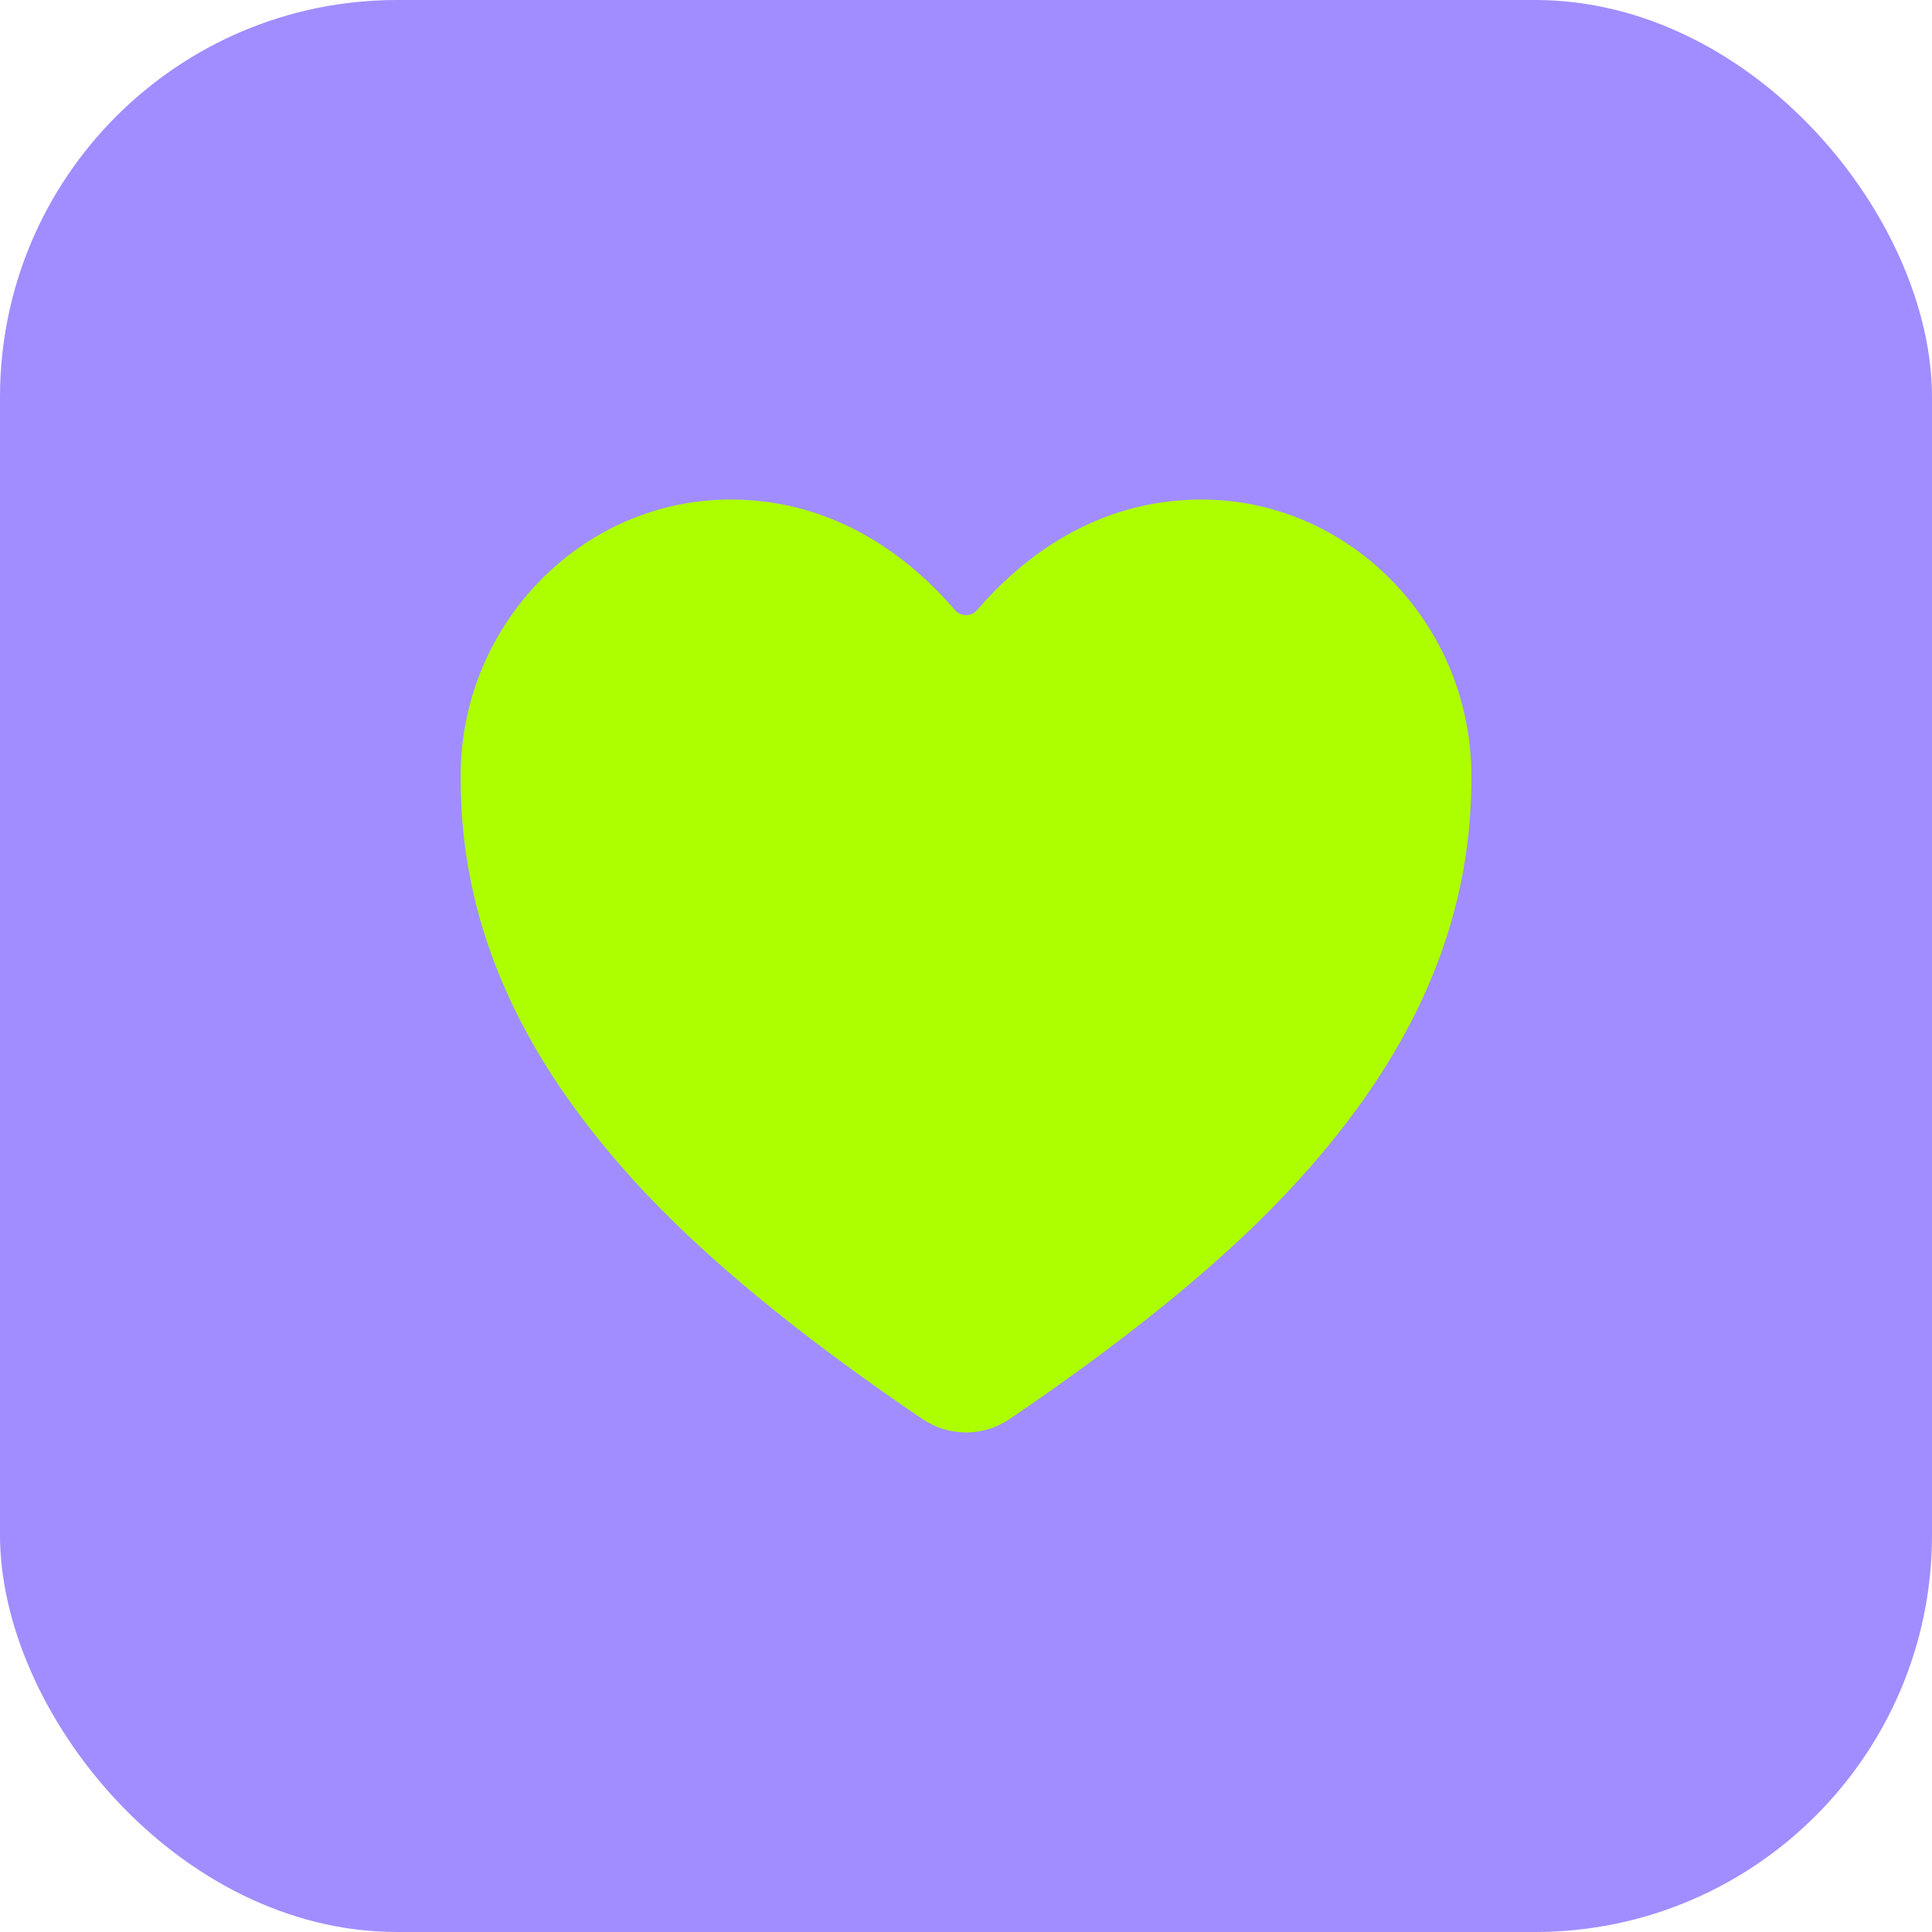
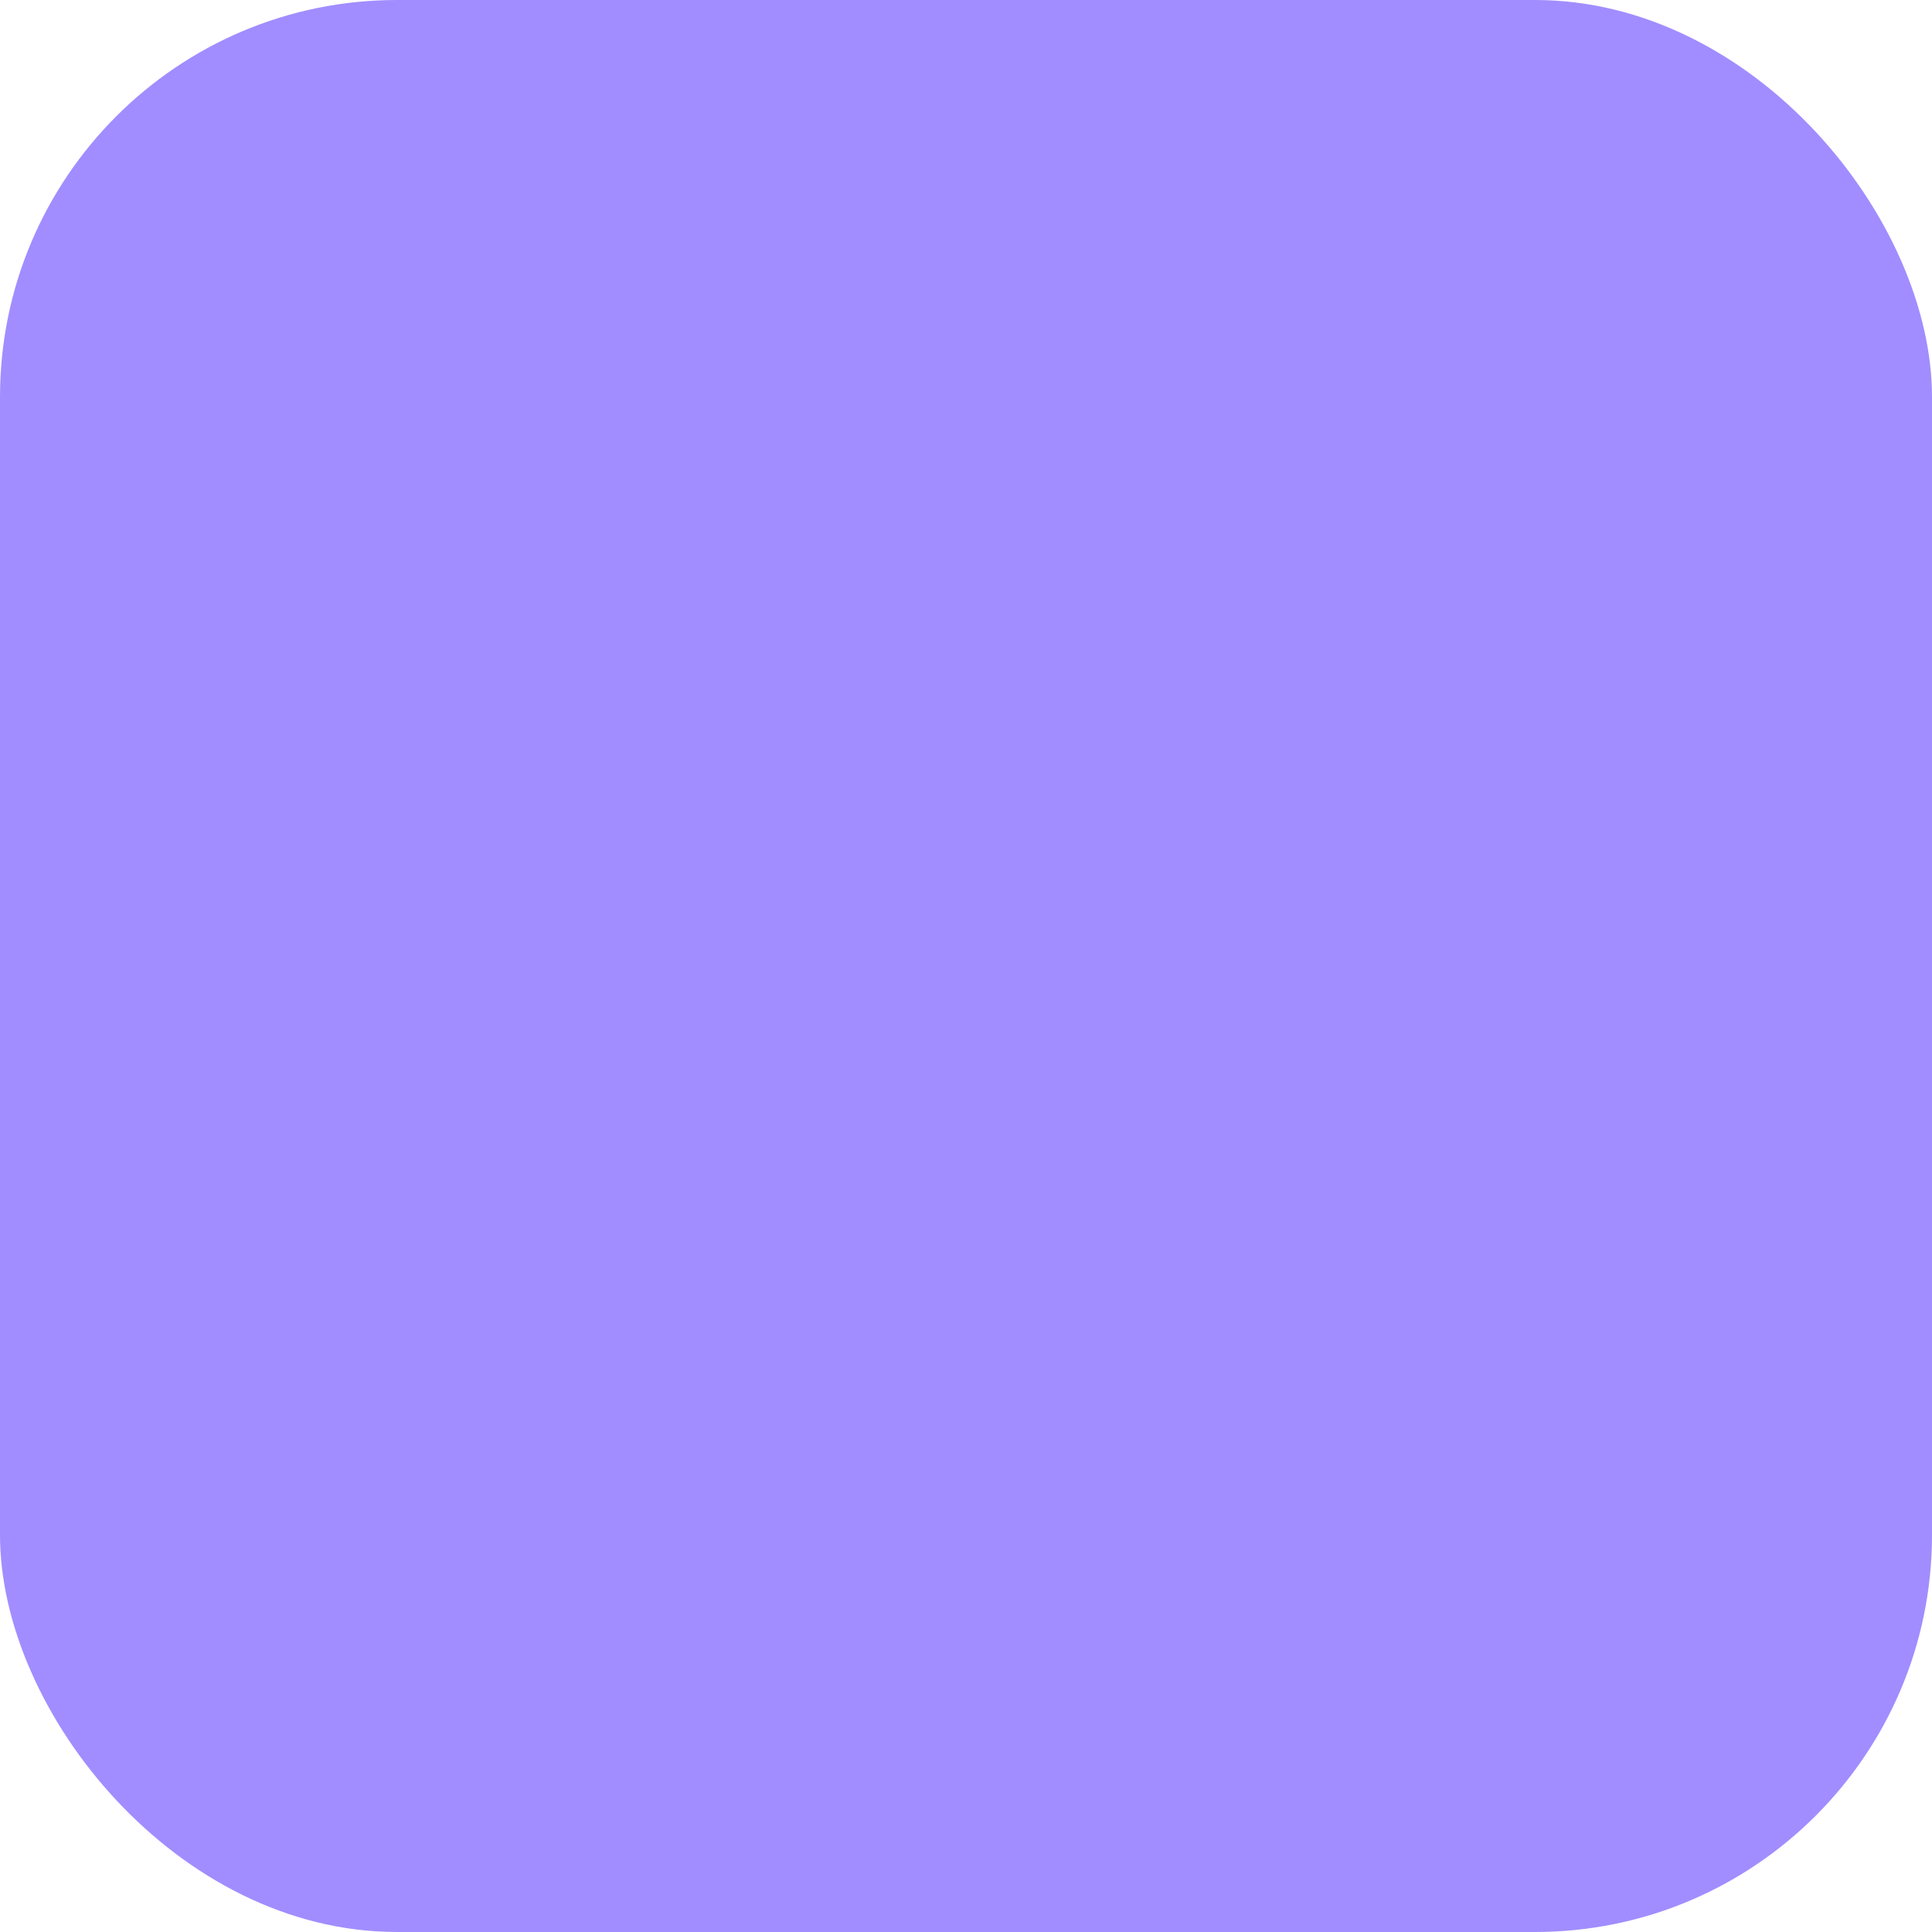
<svg xmlns="http://www.w3.org/2000/svg" width="73" height="73" viewBox="0 0 73 73" fill="none">
  <rect y="-6.10352e-05" width="73" height="73" rx="15" fill="#A18DFF" />
-   <path d="M36.5 54.125C35.91 54.124 35.335 53.946 34.848 53.614C27.633 48.716 24.509 45.358 22.787 43.259C19.115 38.784 17.357 34.189 17.406 29.214C17.464 23.512 22.038 18.875 27.603 18.875C31.649 18.875 34.452 21.154 36.084 23.053C36.136 23.112 36.2 23.16 36.272 23.193C36.343 23.225 36.421 23.242 36.5 23.242C36.579 23.242 36.657 23.225 36.729 23.193C36.8 23.16 36.864 23.112 36.916 23.053C38.548 21.152 41.351 18.875 45.397 18.875C50.962 18.875 55.536 23.512 55.594 29.215C55.643 34.191 53.884 38.786 50.214 43.26C48.491 45.359 45.367 48.717 38.152 53.614C37.665 53.947 37.09 54.124 36.5 54.125Z" fill="#ADFF00" />
</svg>